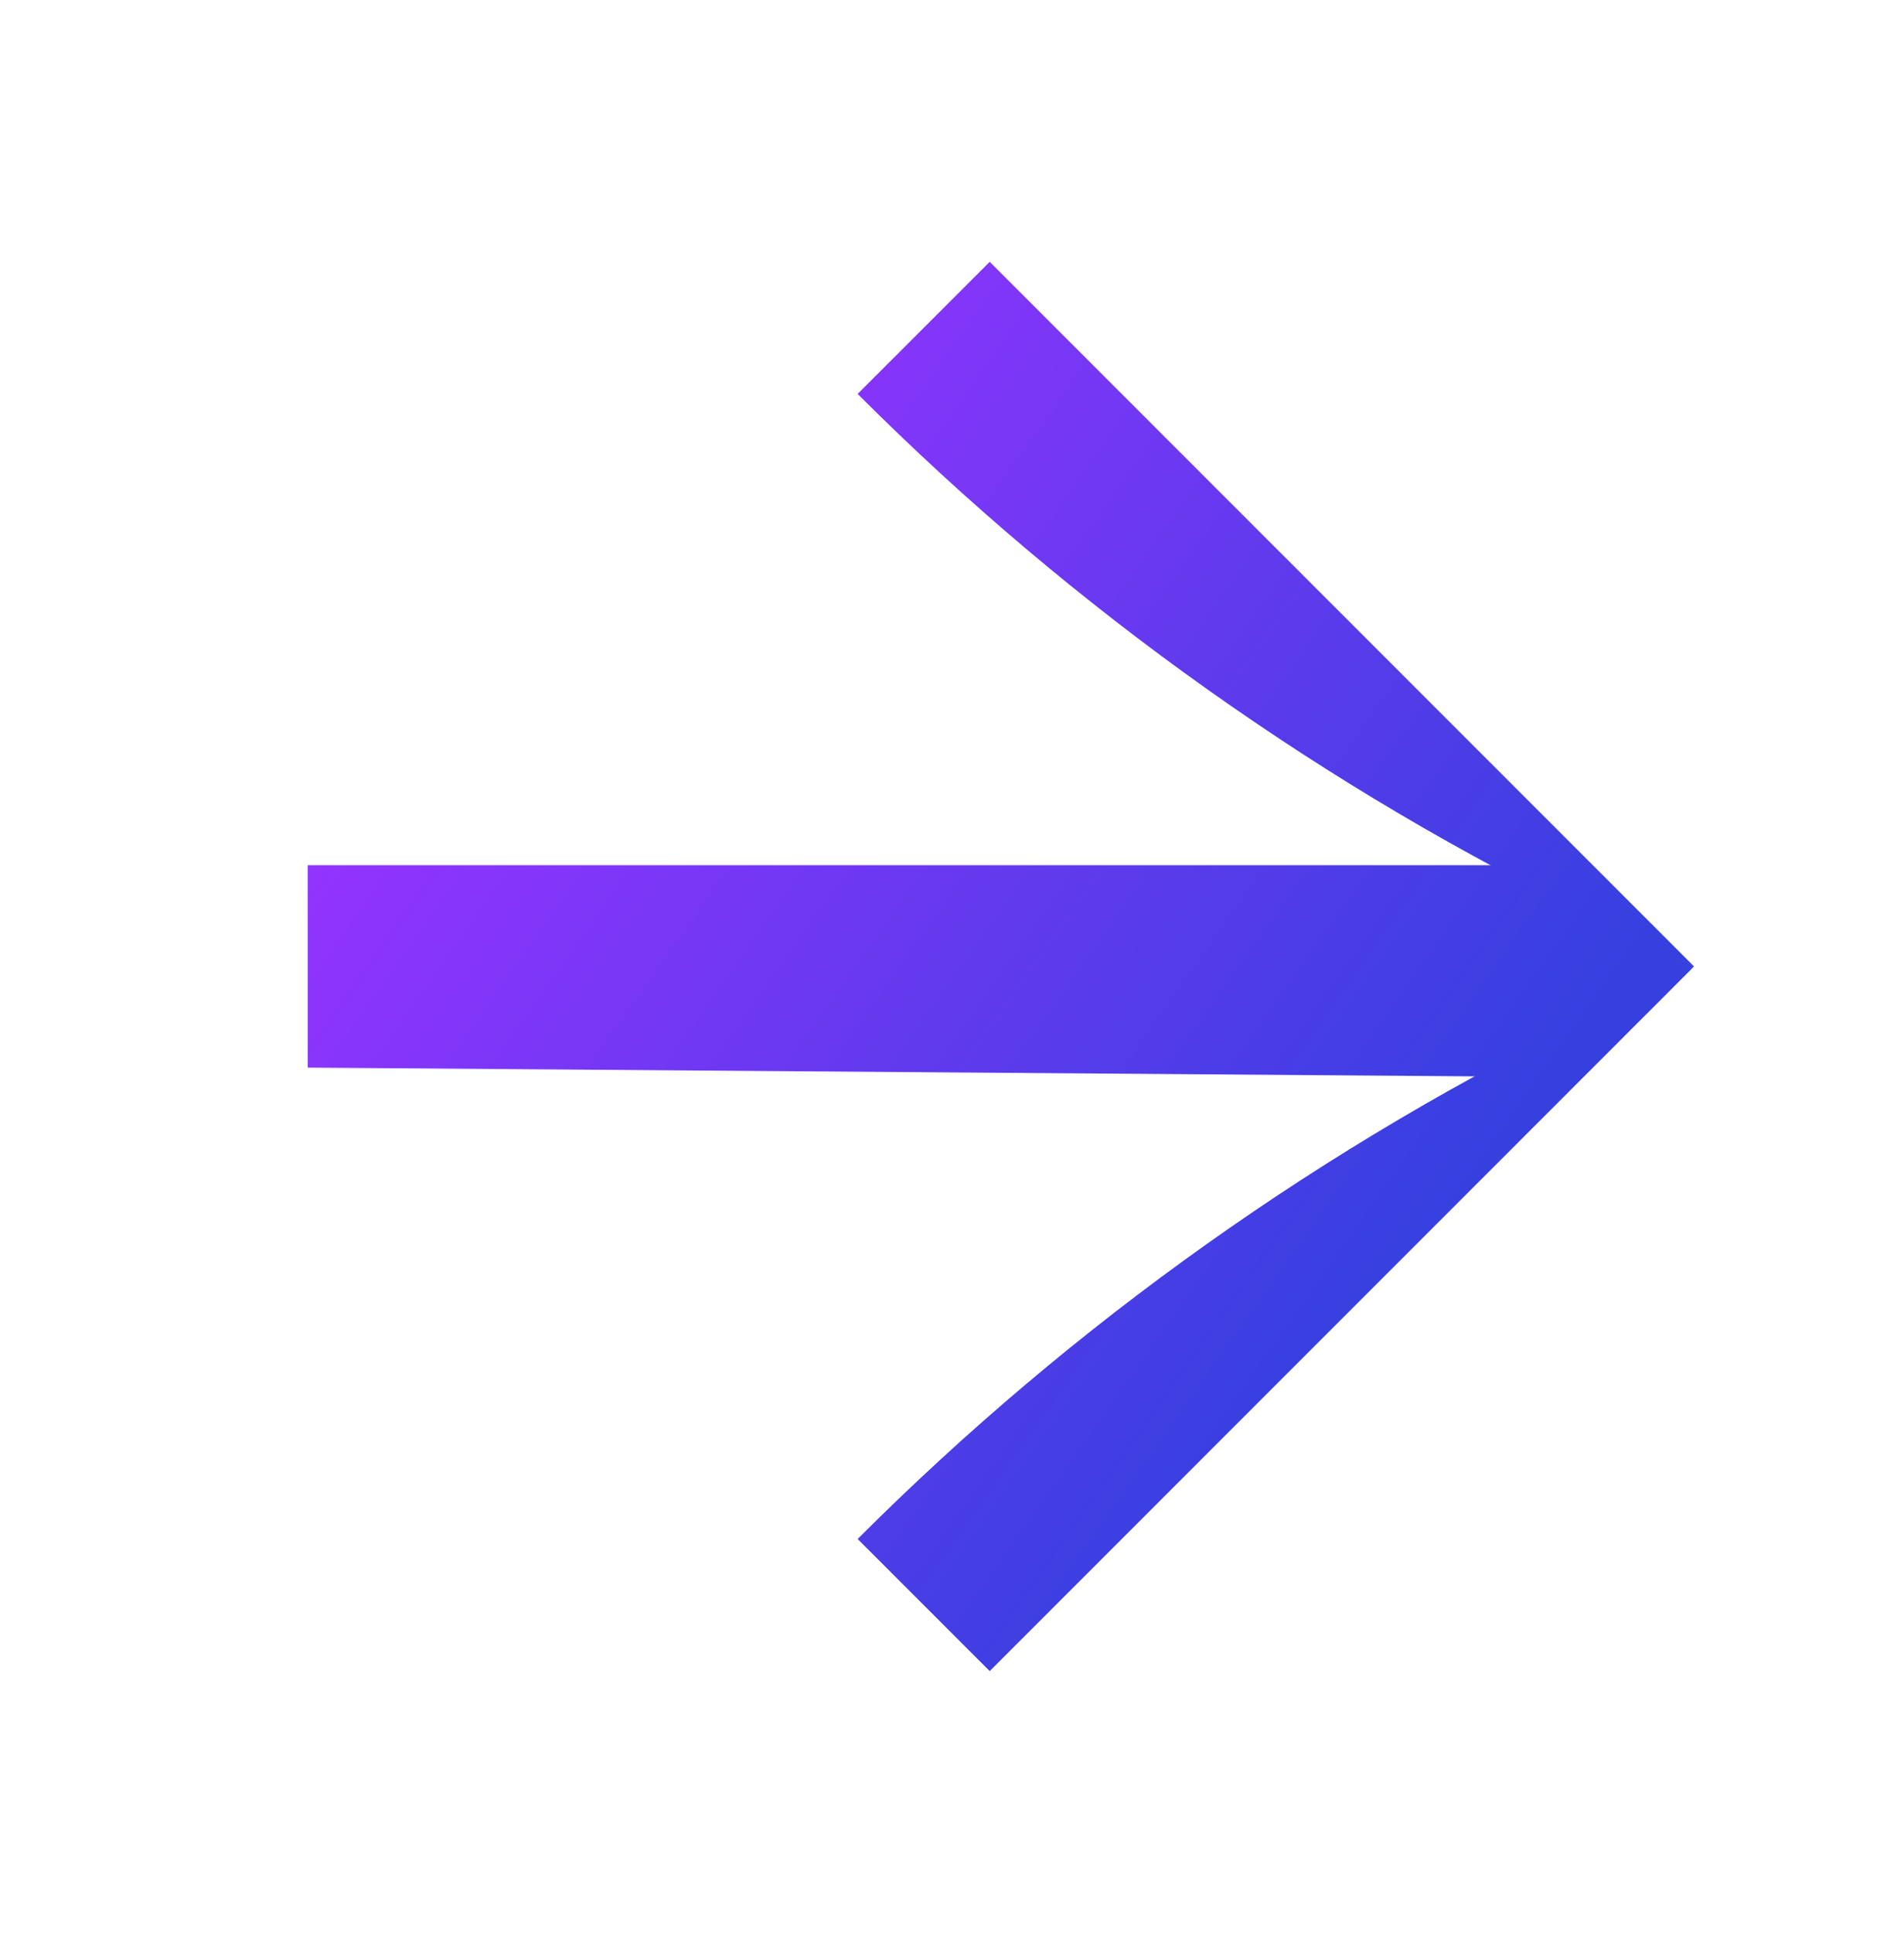
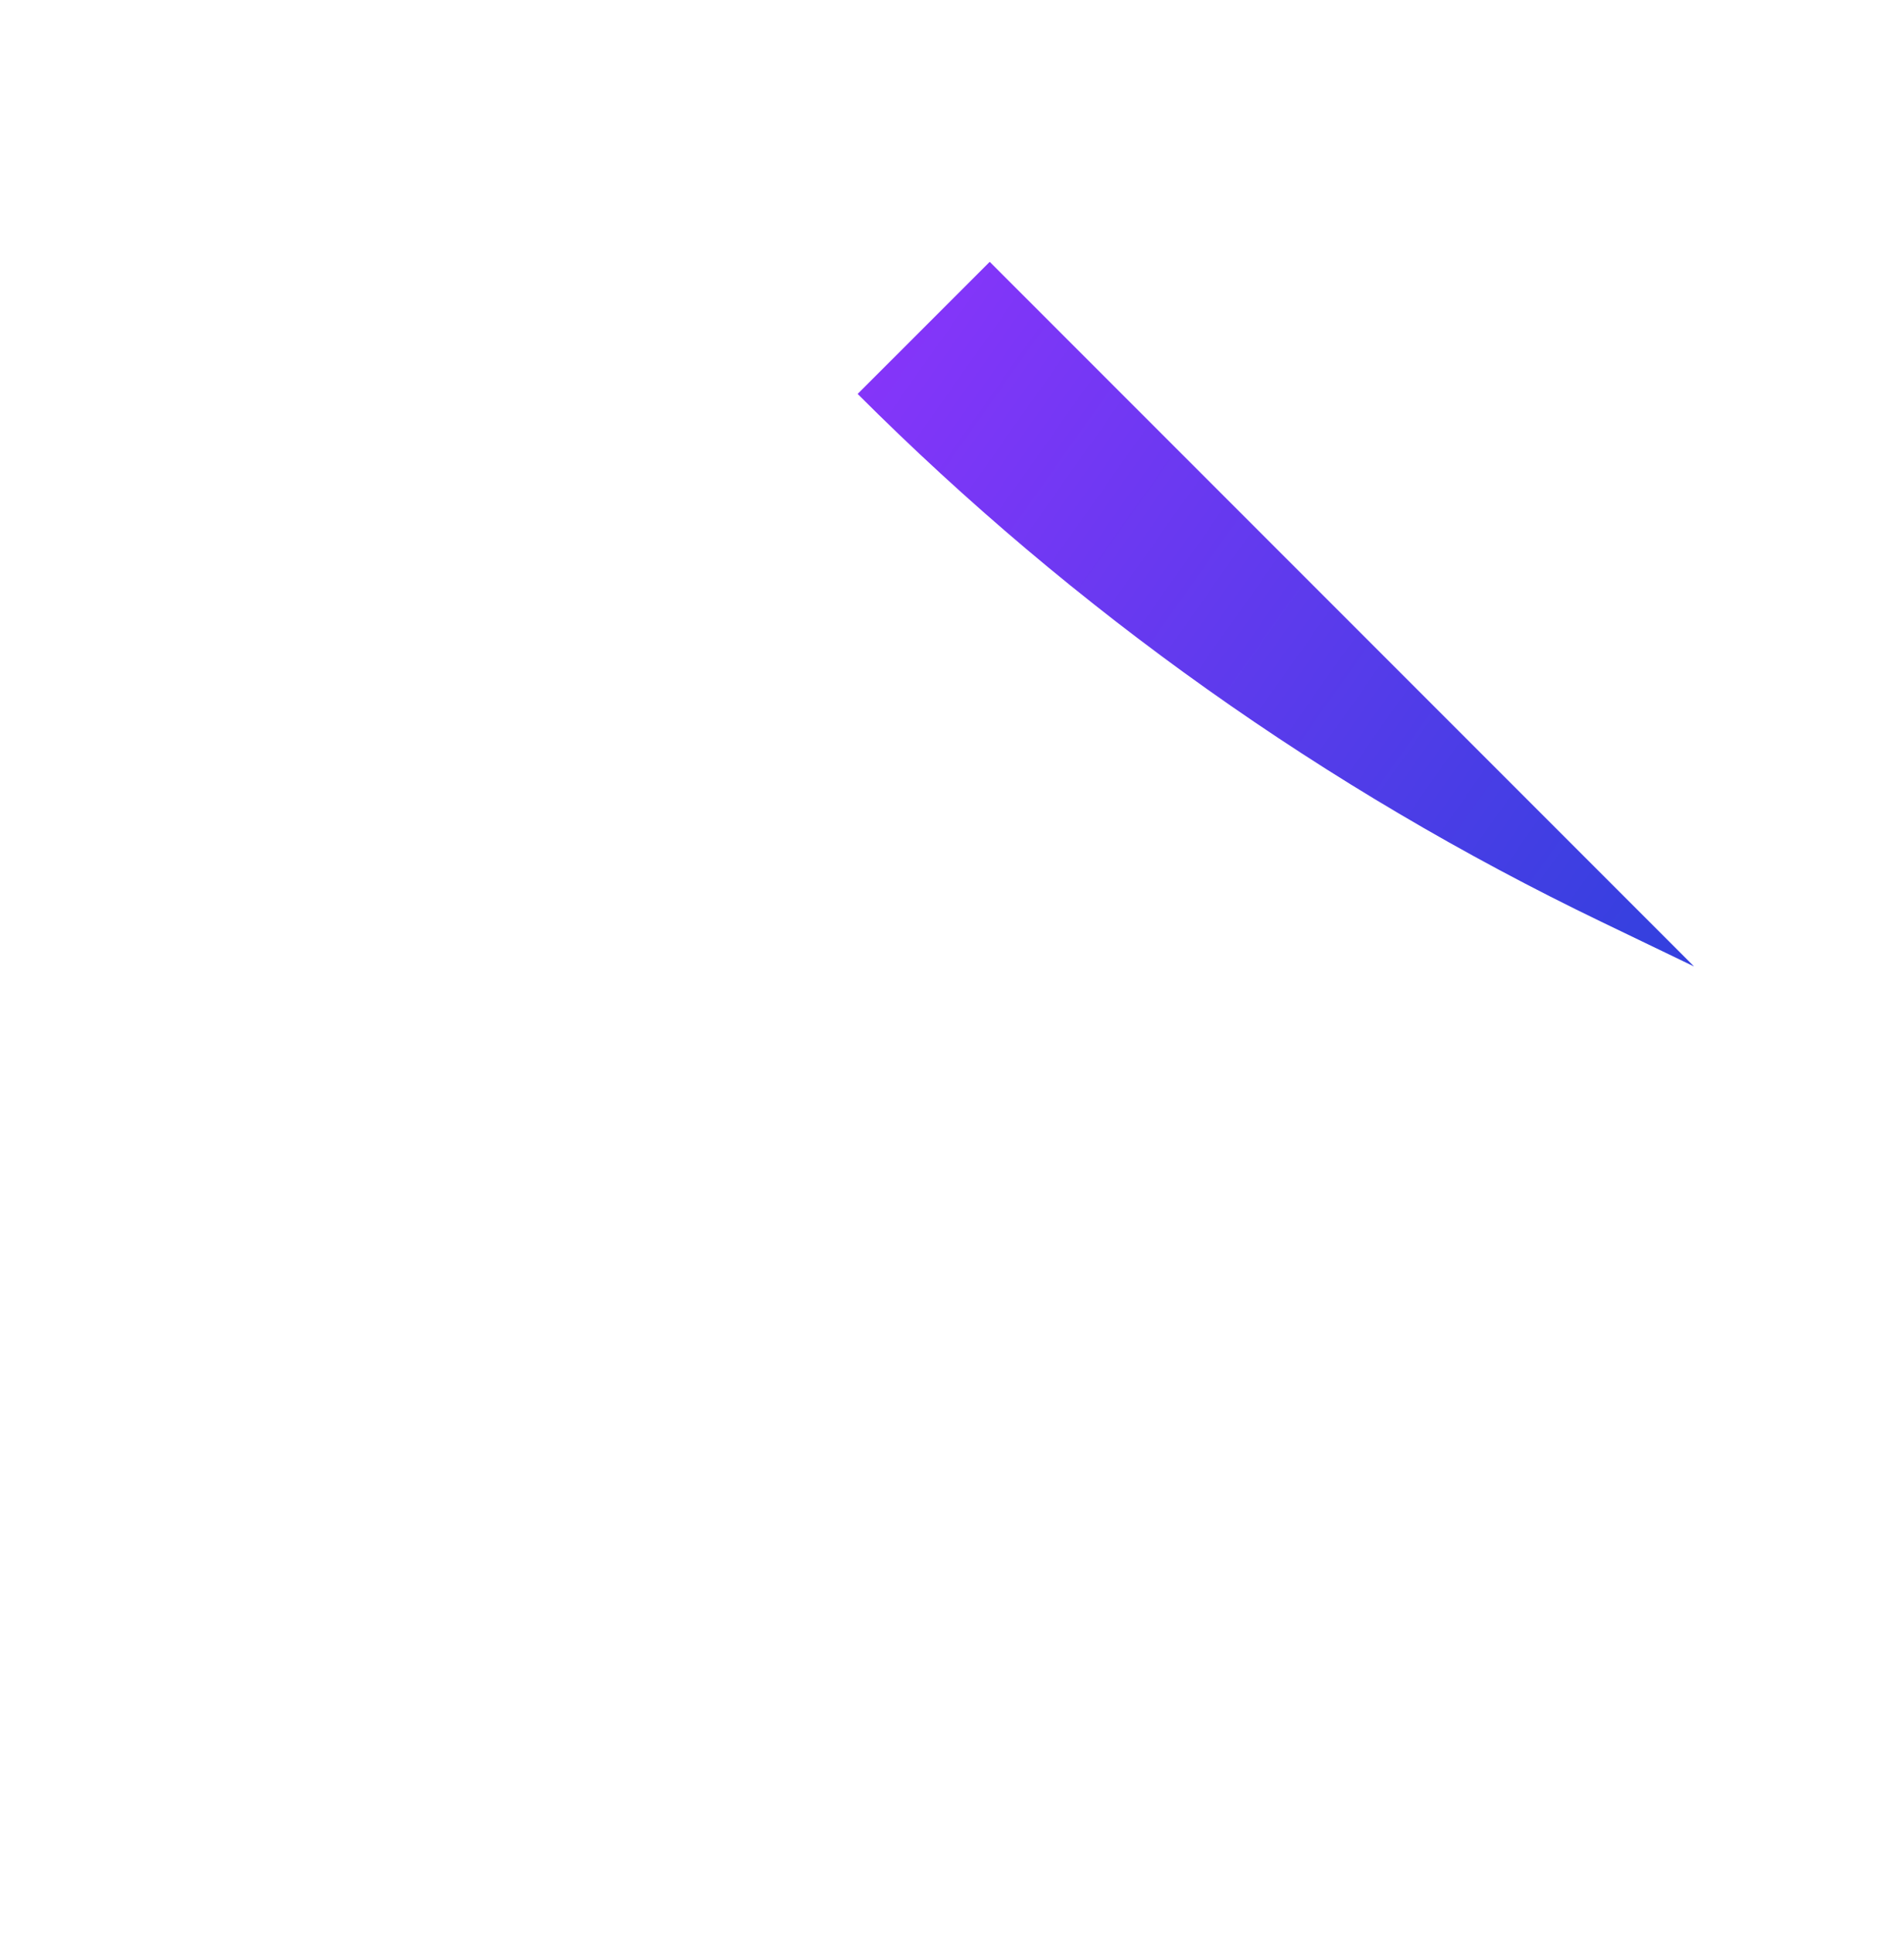
<svg xmlns="http://www.w3.org/2000/svg" width="68" height="69" viewBox="0 0 68 69" fill="none">
-   <path d="M10.992 30.887L53.431 30.887L60.504 34.5L53.429 38.431L10.992 38.113L10.992 30.887Z" fill="url(#paint0_linear_1_777)" />
-   <path d="M30.63 54.941L35.347 59.657L60.502 34.502L57.191 36.096C47.341 40.839 38.361 47.21 30.63 54.941Z" fill="url(#paint1_linear_1_777)" />
  <path d="M30.63 14.063L35.347 9.347L60.502 34.502L57.191 32.908C47.341 28.165 38.361 21.794 30.63 14.063Z" fill="url(#paint2_linear_1_777)" />
  <defs>
    <linearGradient id="paint0_linear_1_777" x1="6.993" y1="35.148" x2="40.979" y2="59.166" gradientUnits="userSpaceOnUse">
      <stop stop-color="#9533FF" />
      <stop offset="1" stop-color="#3540DF" />
    </linearGradient>
    <linearGradient id="paint1_linear_1_777" x1="6.993" y1="35.148" x2="40.979" y2="59.166" gradientUnits="userSpaceOnUse">
      <stop stop-color="#9533FF" />
      <stop offset="1" stop-color="#3540DF" />
    </linearGradient>
    <linearGradient id="paint2_linear_1_777" x1="6.993" y1="35.148" x2="40.979" y2="59.166" gradientUnits="userSpaceOnUse">
      <stop stop-color="#9533FF" />
      <stop offset="1" stop-color="#3540DF" />
    </linearGradient>
  </defs>
</svg>